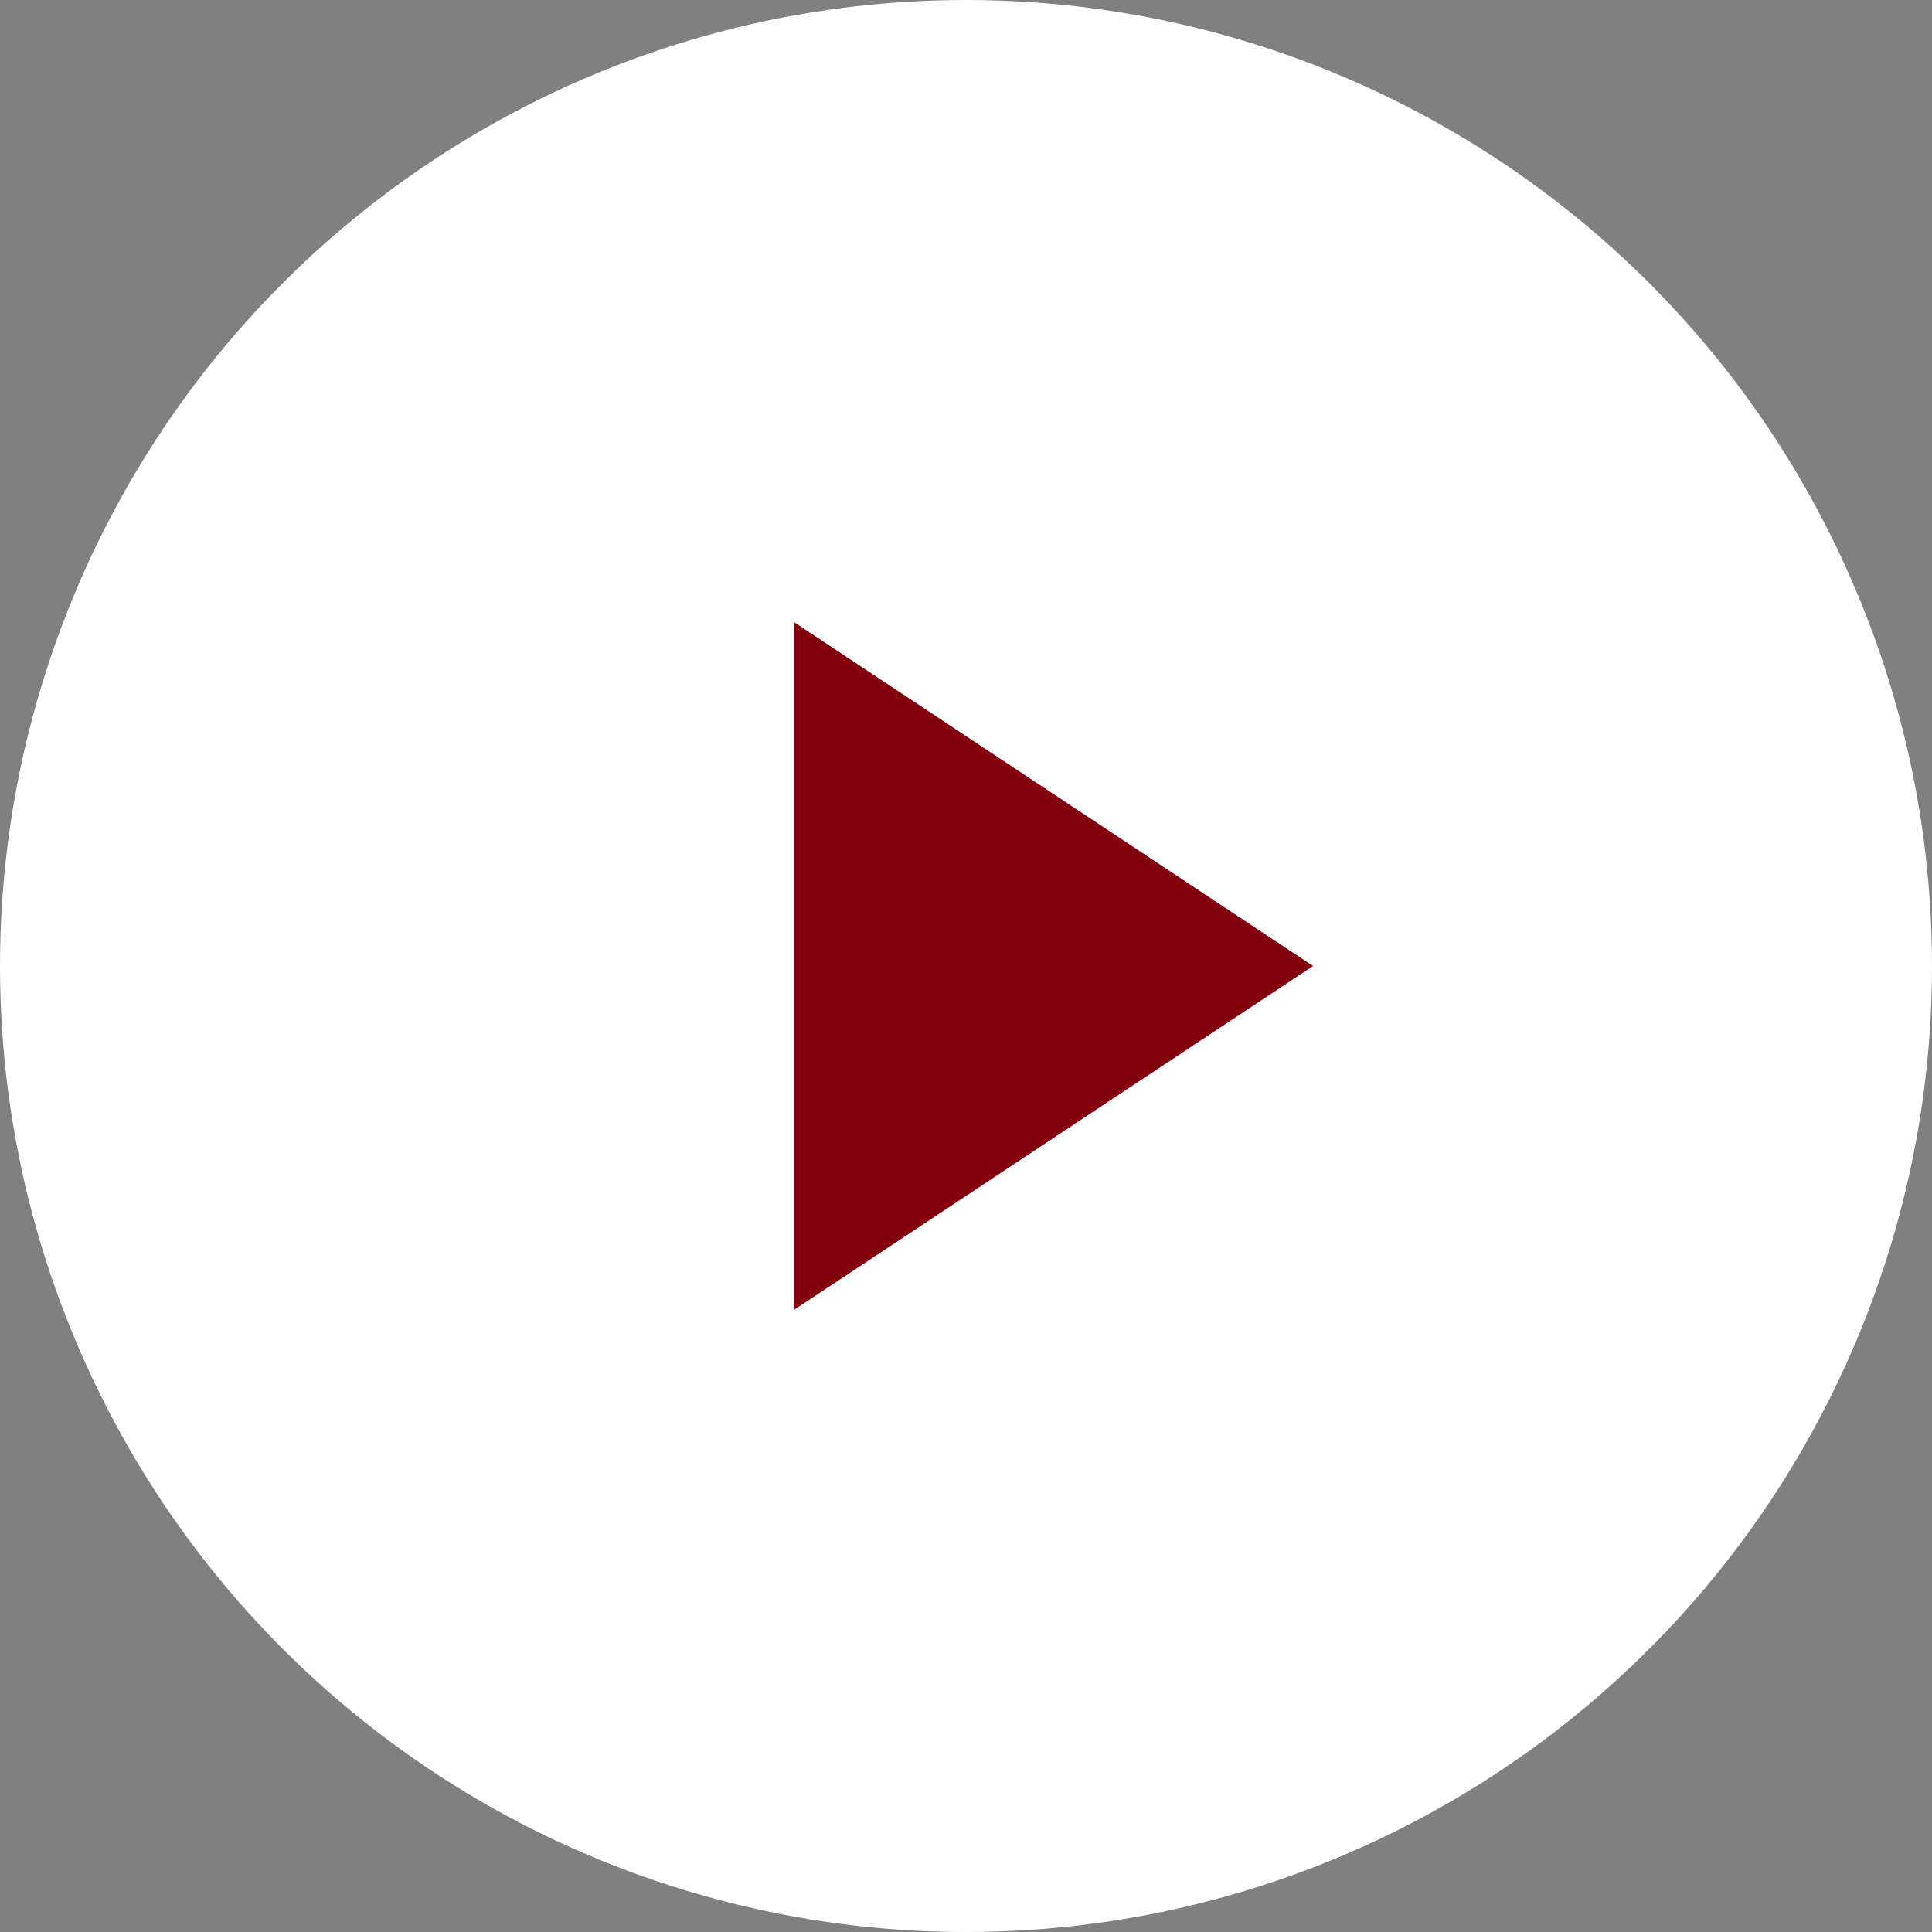
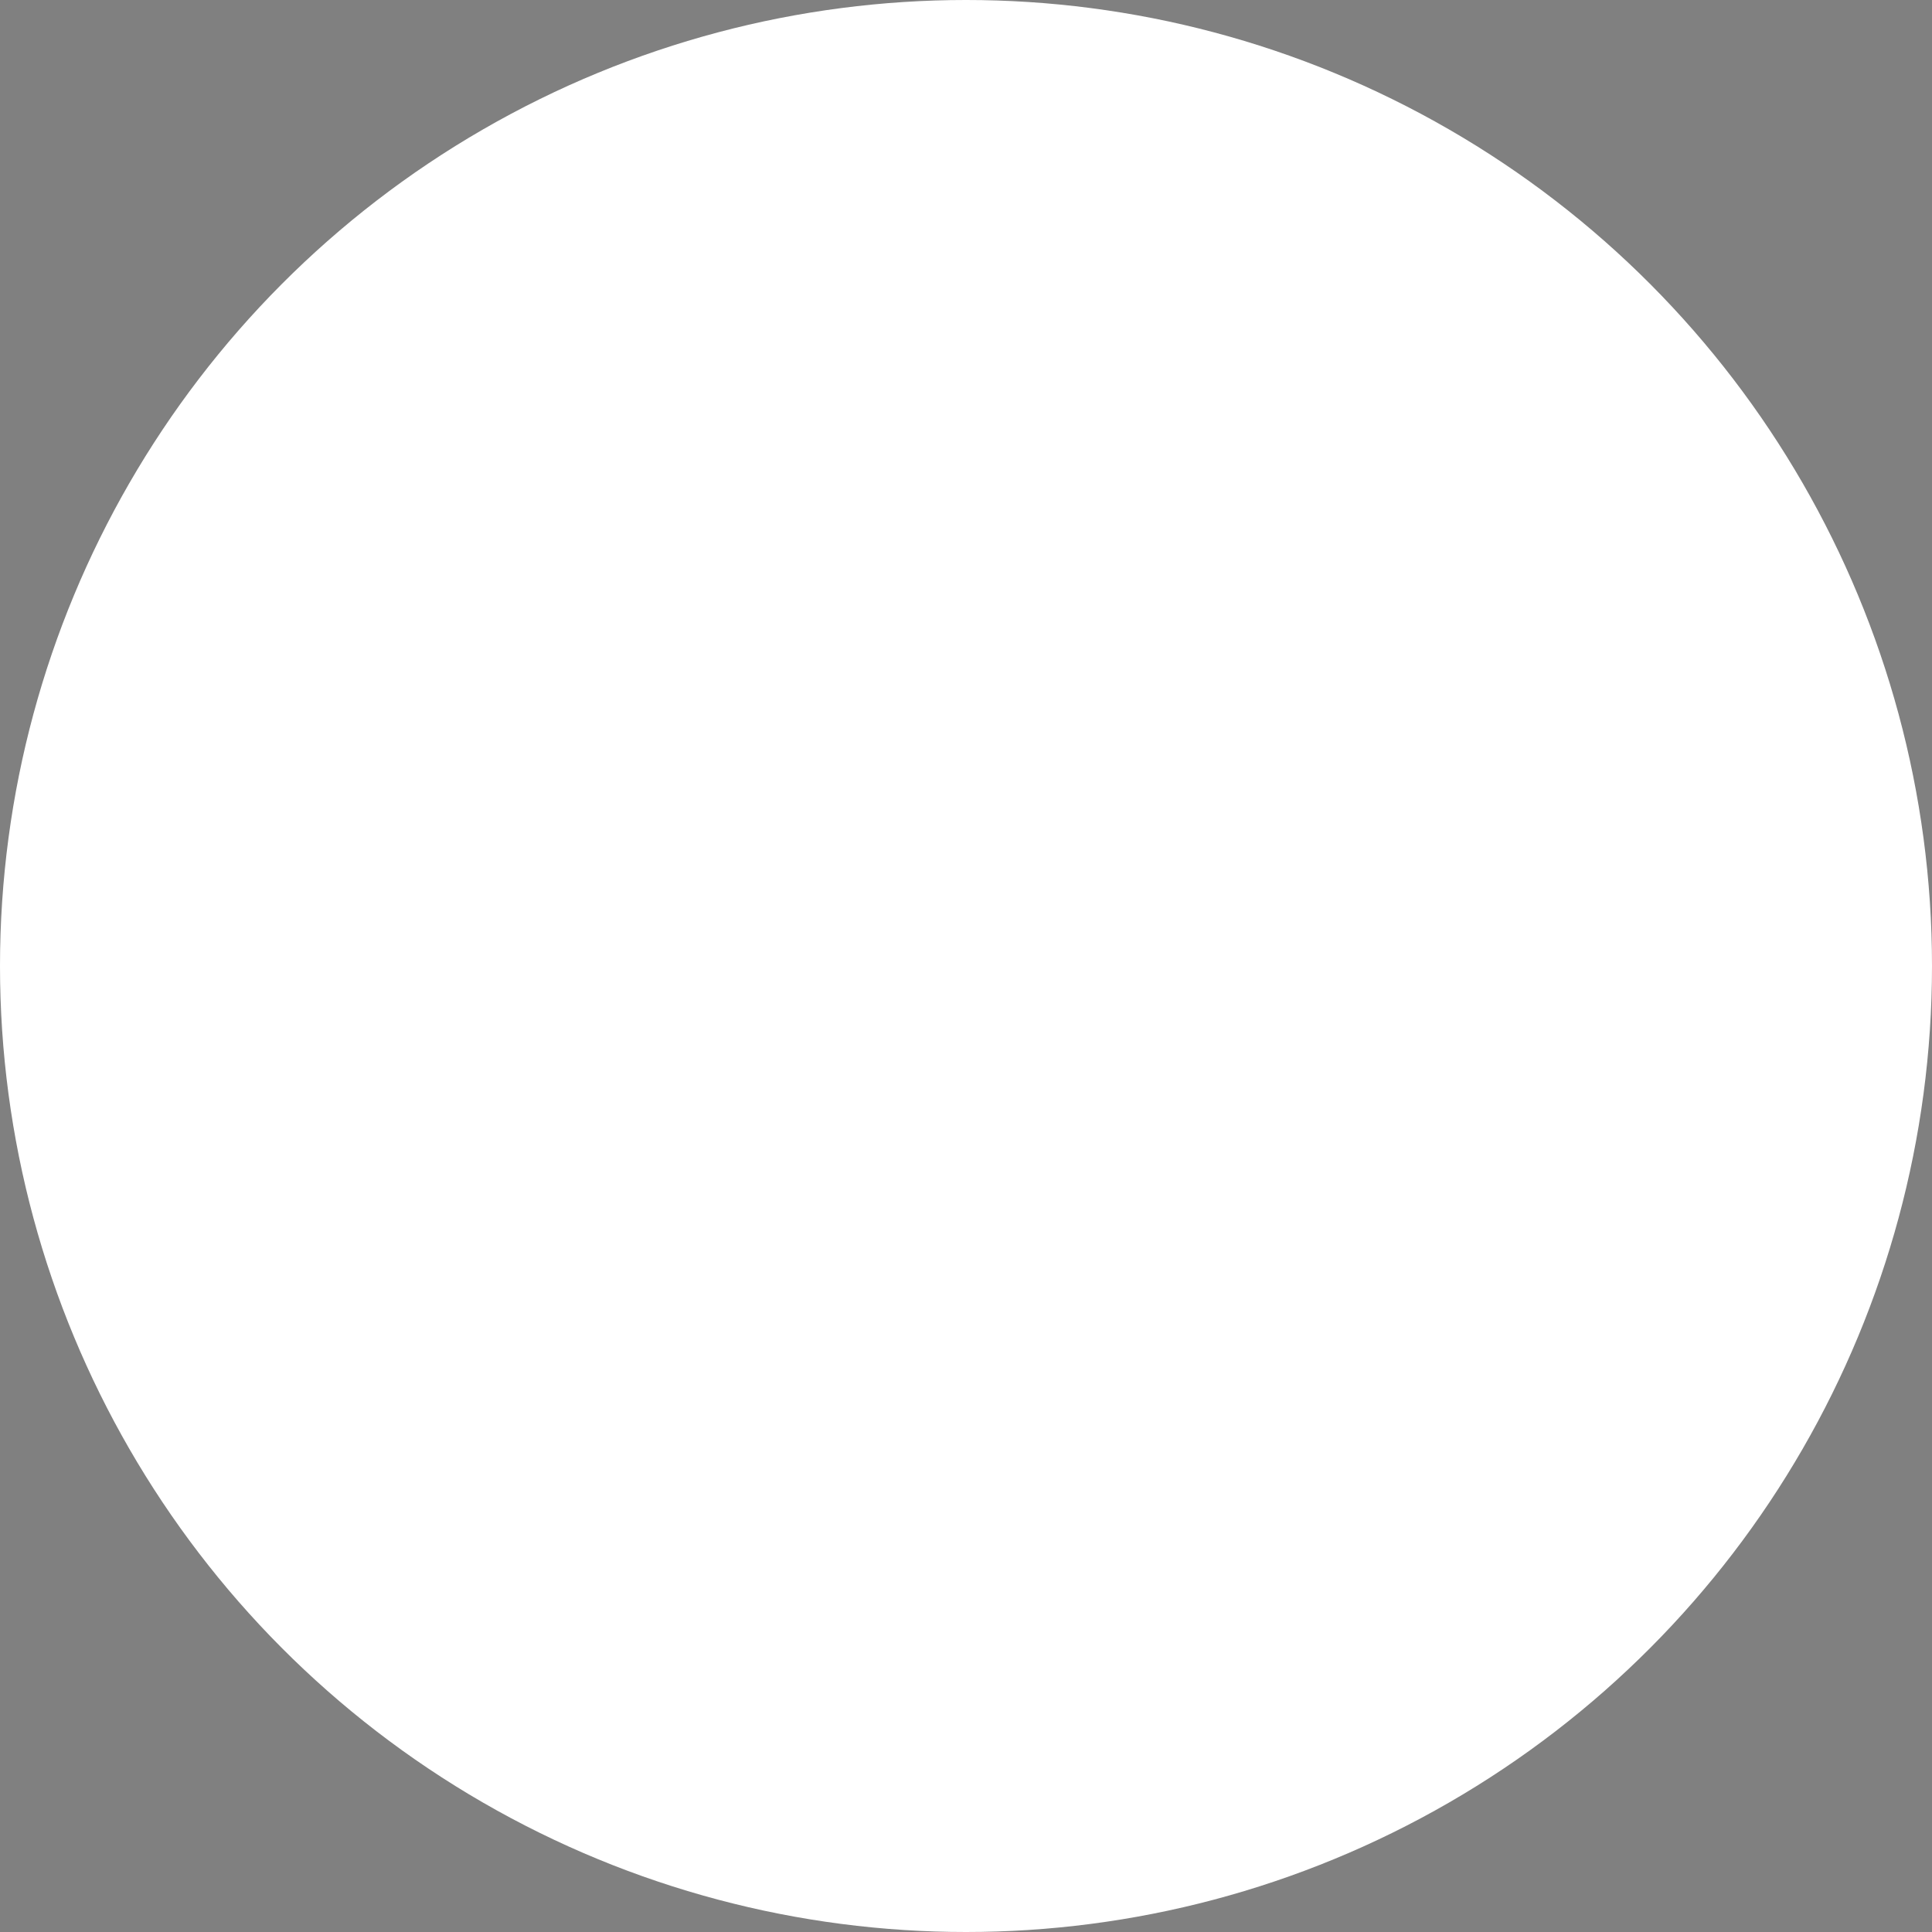
<svg xmlns="http://www.w3.org/2000/svg" id="_レイヤー_2" data-name="レイヤー 2" width="51.16" height="51.16" viewBox="0 0 51.16 51.16">
  <rect x="0" y="0" width="51.16" height="51.16" fill="#808080" stroke="none" />
  <defs>
    <style>
      .cls-1 {
        fill: #fff;
      }

      .cls-2 {
        fill: #83000e;
      }
    </style>
  </defs>
  <g id="_デザイン" data-name="デザイン">
    <g>
      <circle class="cls-1" cx="25.58" cy="25.58" r="25.58" />
-       <polygon class="cls-2" points="21.02 16.47 34.77 25.58 21.02 34.69 21.02 16.47" />
    </g>
  </g>
</svg>